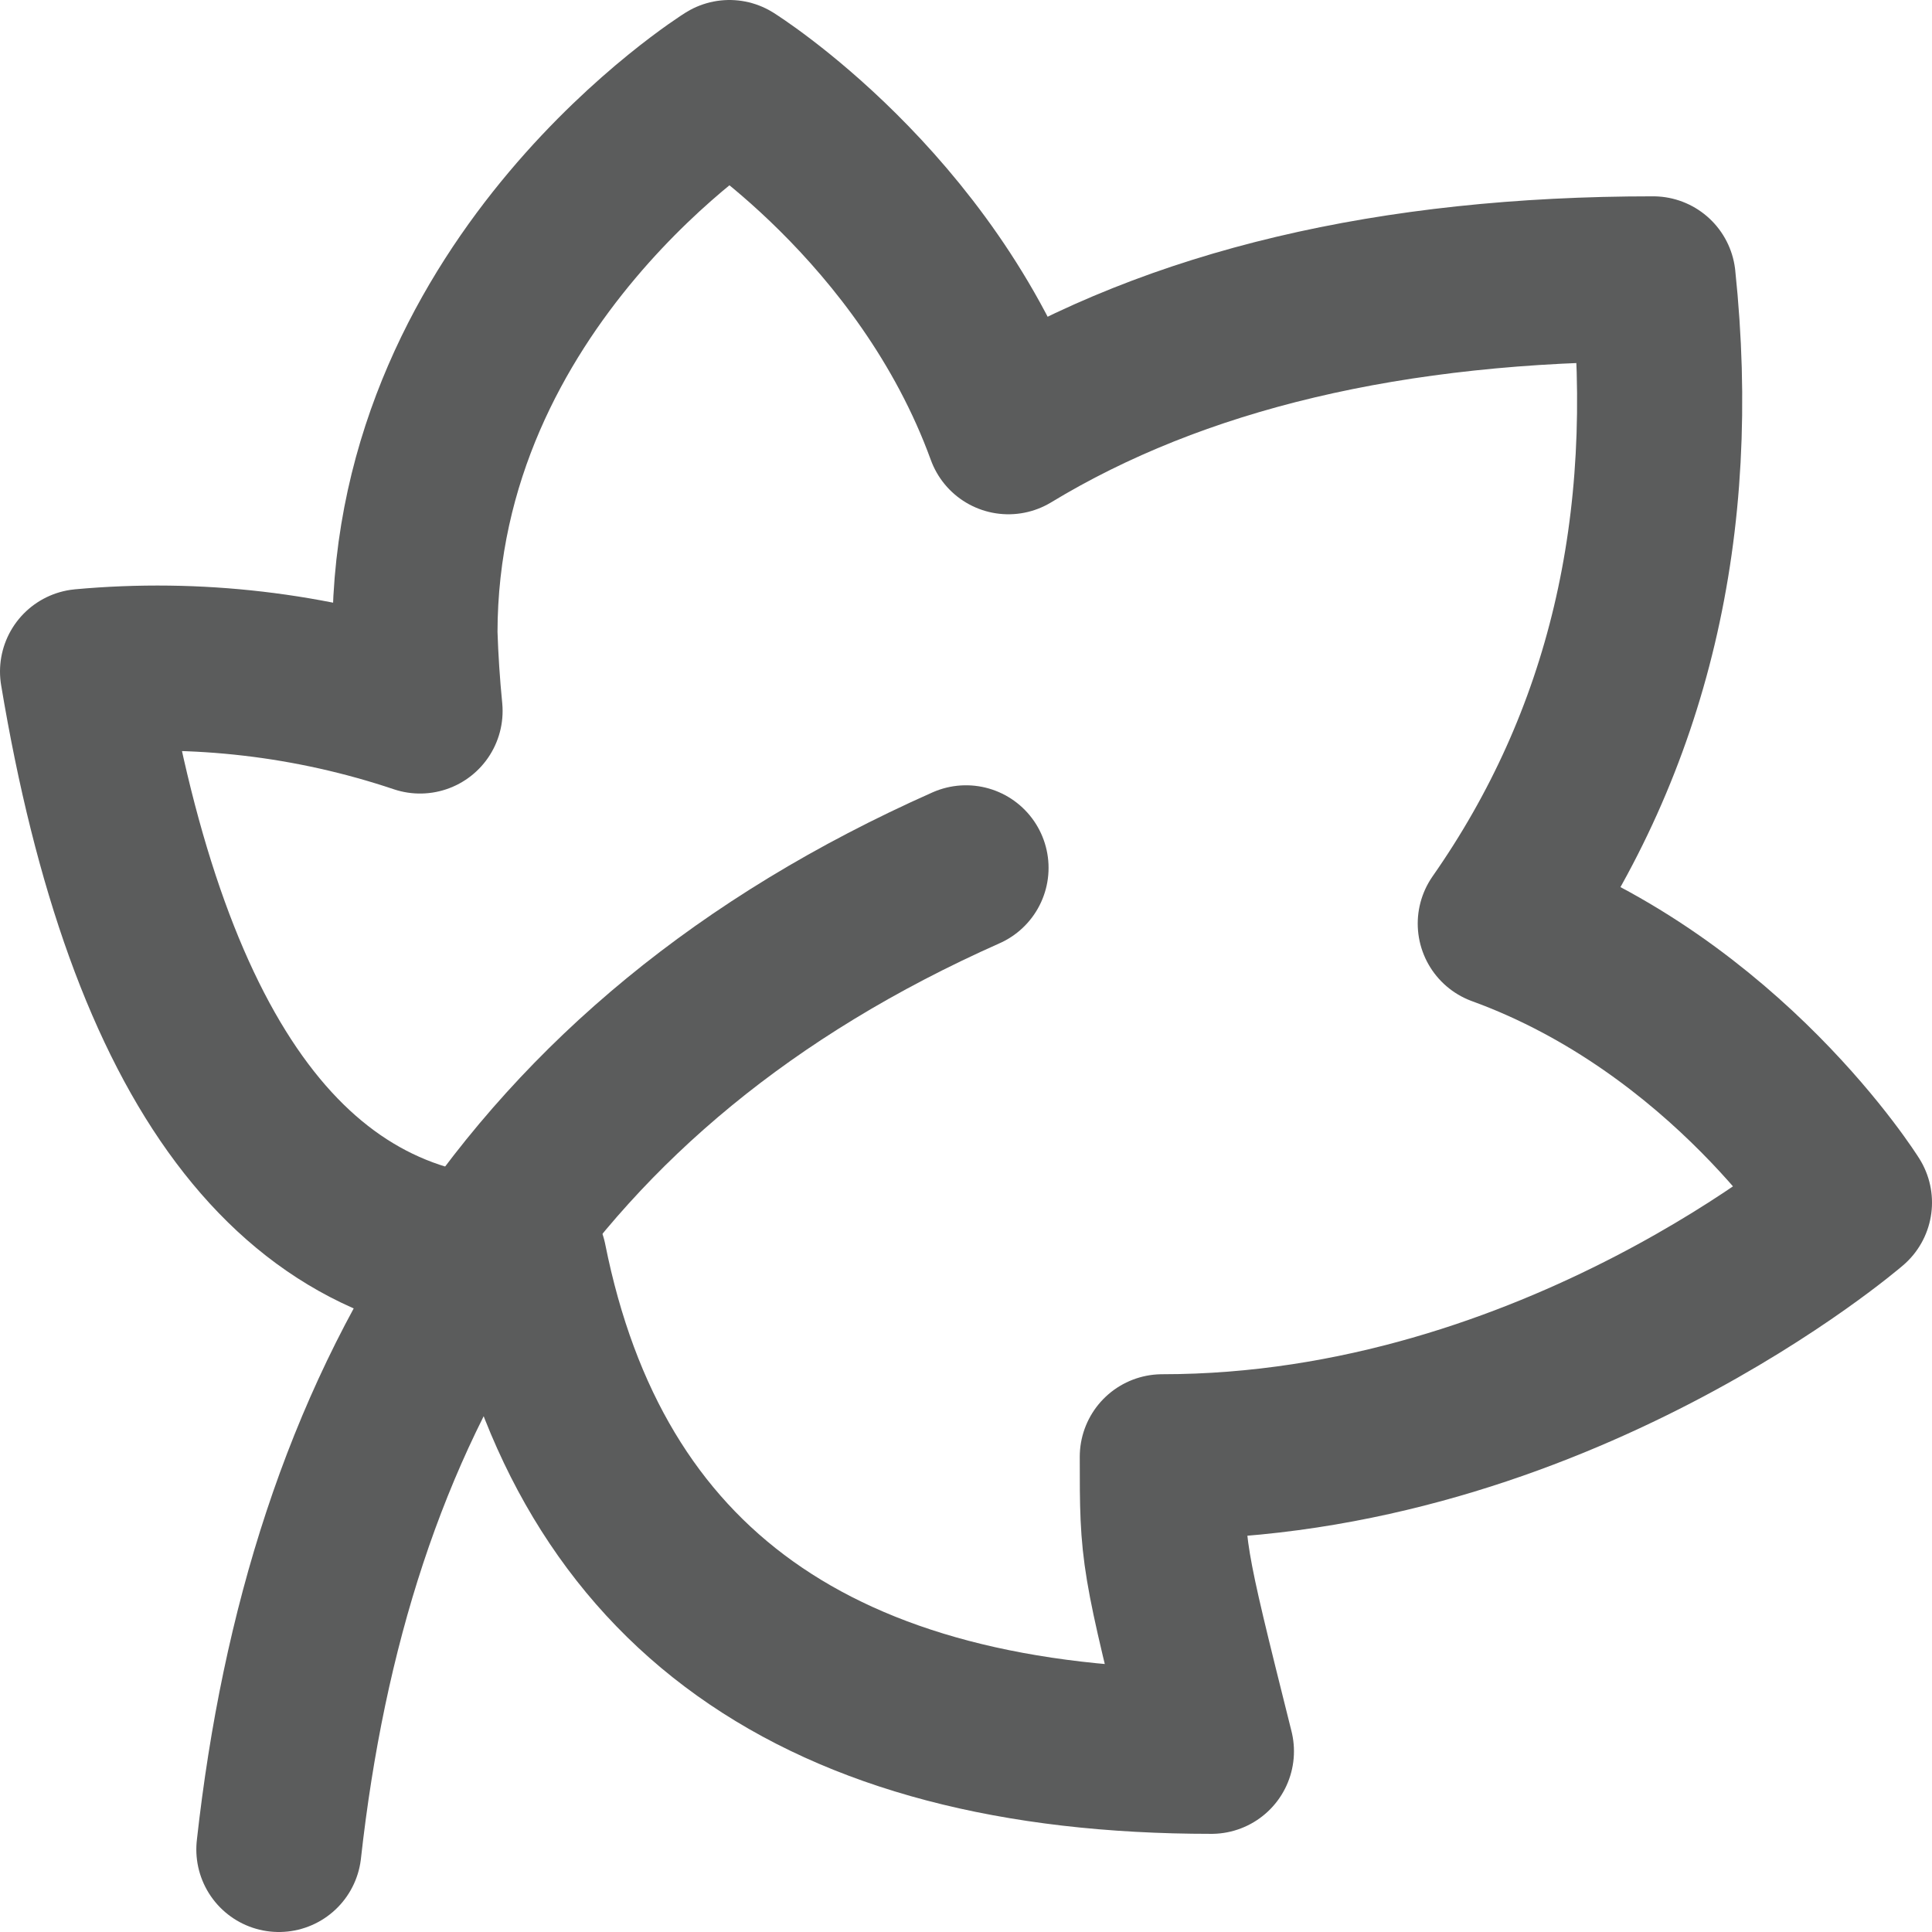
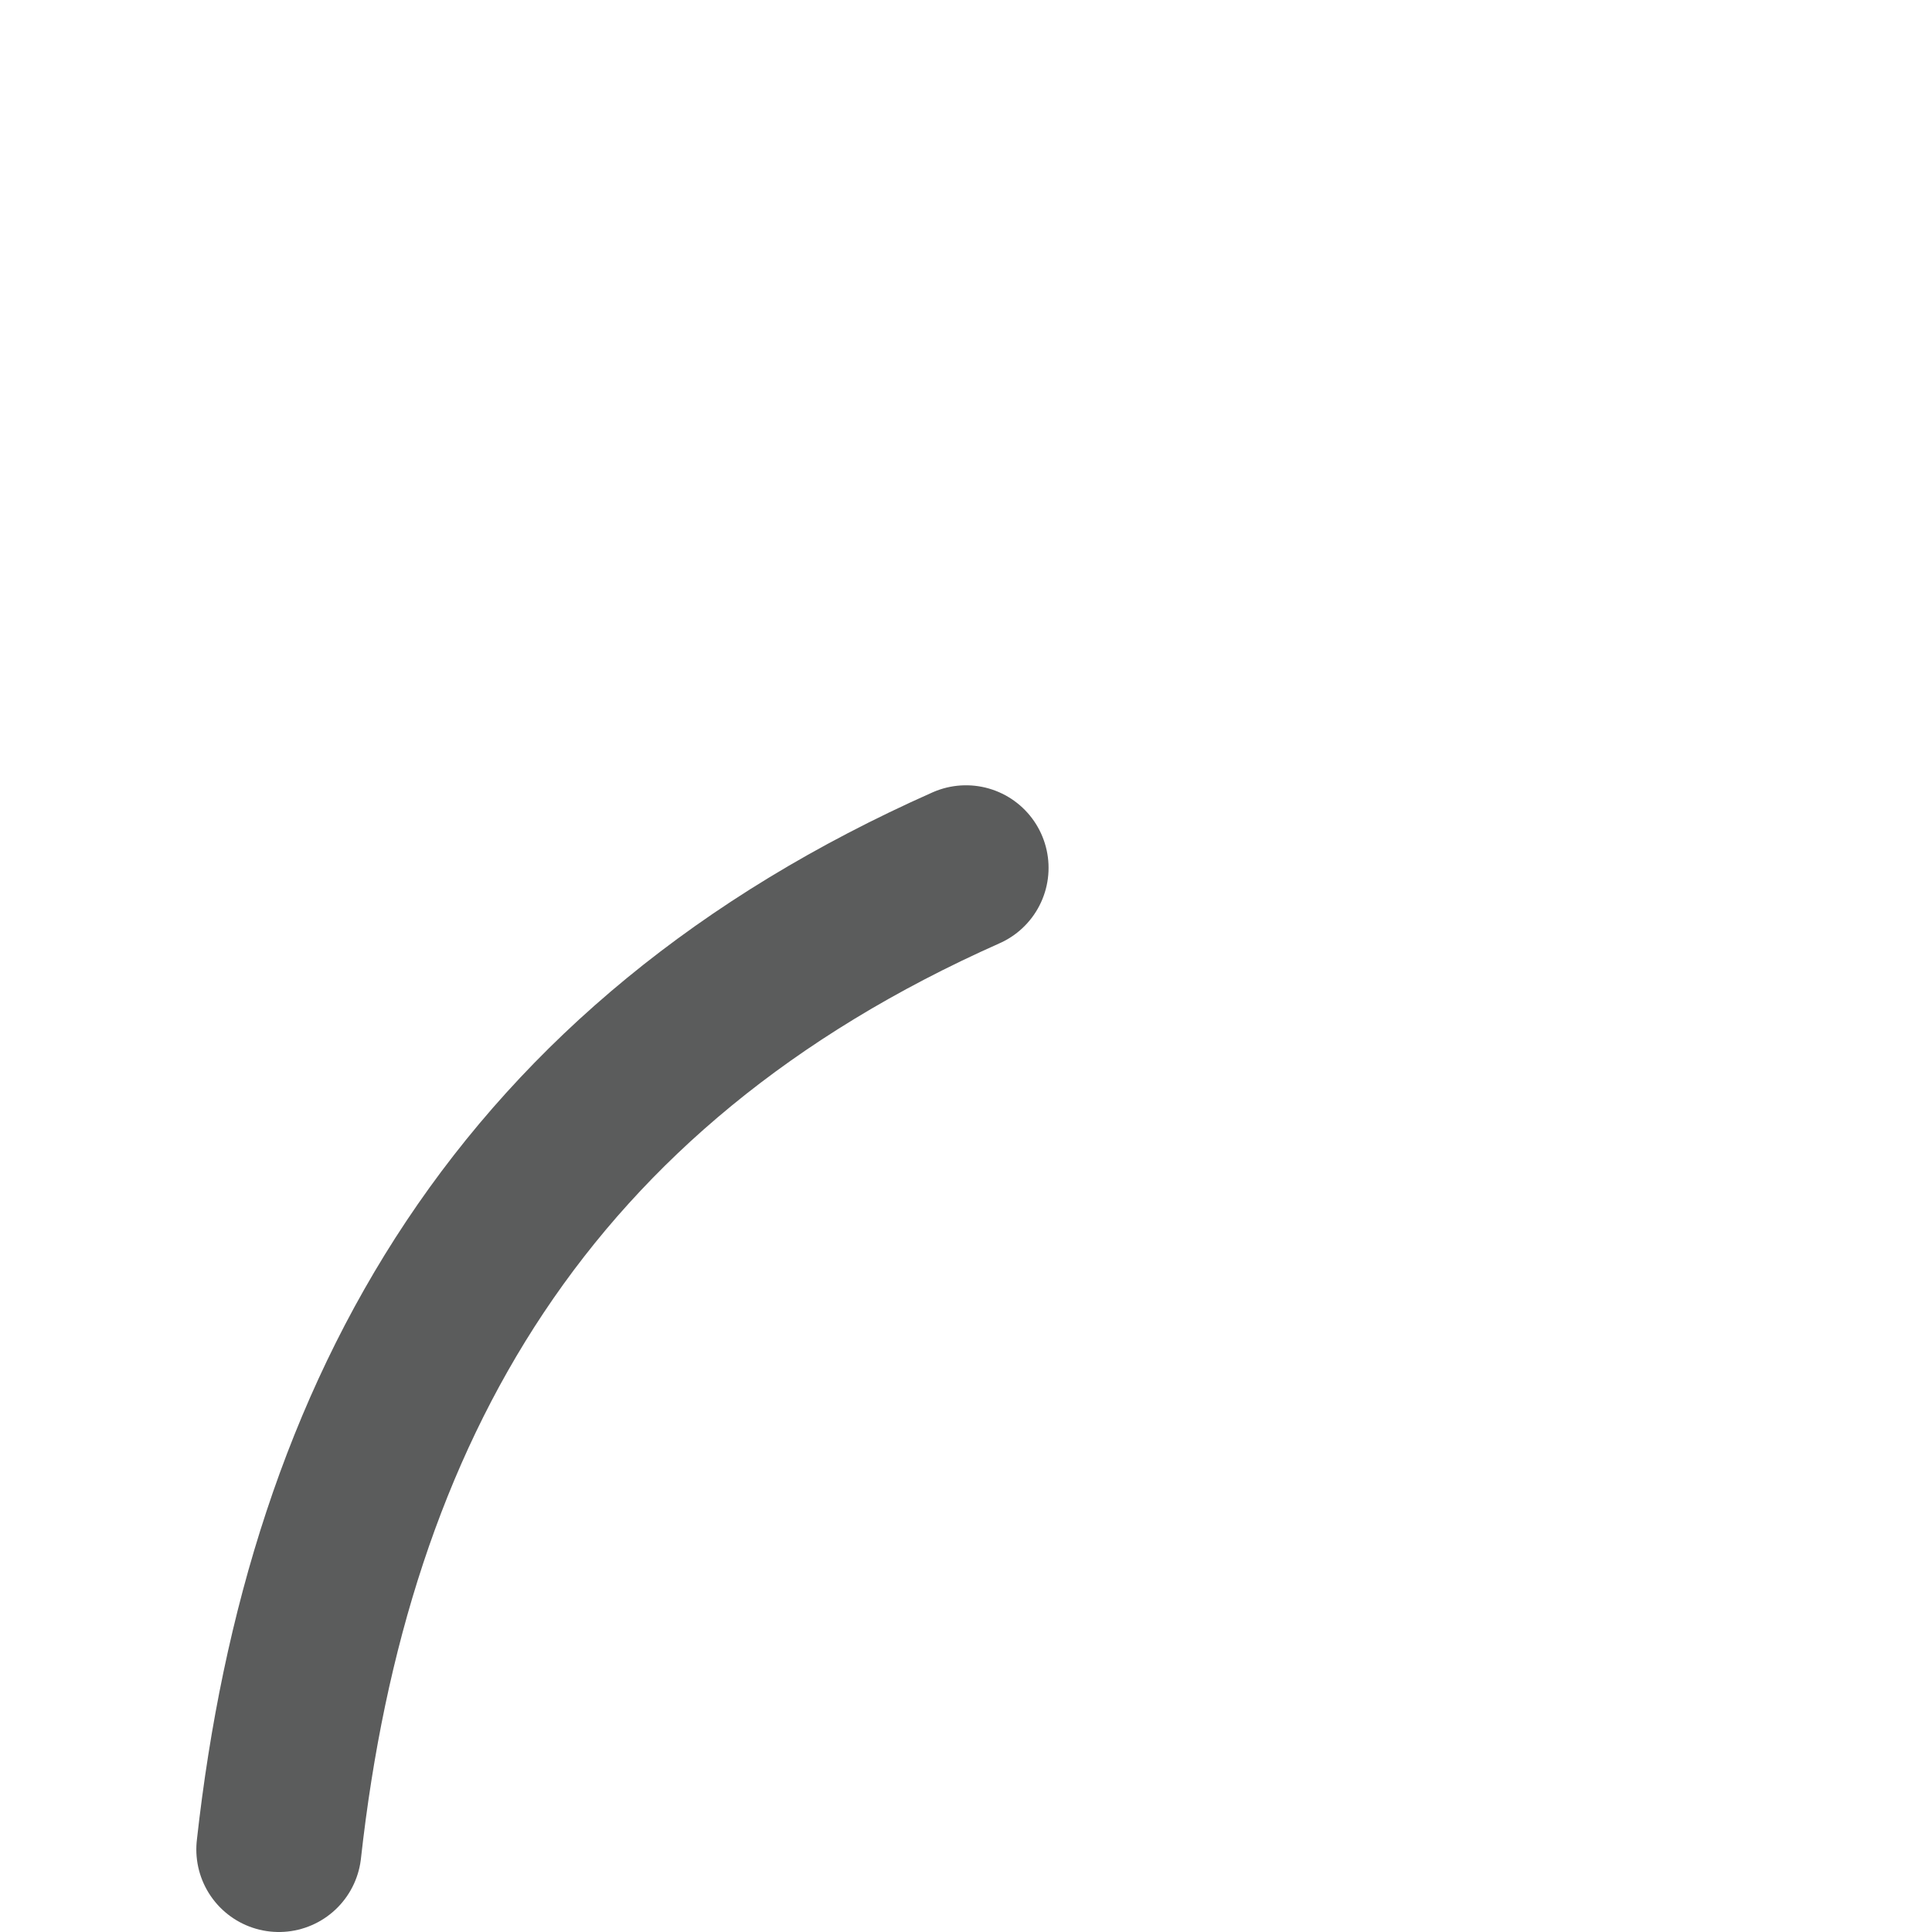
<svg xmlns="http://www.w3.org/2000/svg" width="117" height="117" viewBox="0 0 117 117" fill="none">
  <path d="M16.889 112C19.861 85.25 31.75 64.444 58.5 52.556" stroke="#5B5C5C" stroke-width="10" stroke-linecap="round" stroke-linejoin="round" />
-   <path d="M31.75 76.333C17.88 76.333 8.963 64.444 5 40.667C11.904 40.036 18.864 40.85 25.437 43.056C25.282 41.489 25.179 39.917 25.128 38.342C25.128 16.907 44.174 5 44.174 5C44.174 5 56.081 12.442 61.068 26.144C71.245 19.974 84.259 16.889 100.111 16.889C101.68 31.849 98.595 44.863 90.856 55.932C104.558 60.919 112 72.826 112 72.826C112 72.826 94.167 88.222 70.389 88.222C70.389 94.167 70.389 94.167 73.361 106.056C49.583 106.056 35.713 96.148 31.75 76.333Z" stroke="#5B5C5C" stroke-width="10" stroke-linecap="round" stroke-linejoin="round" />
</svg>